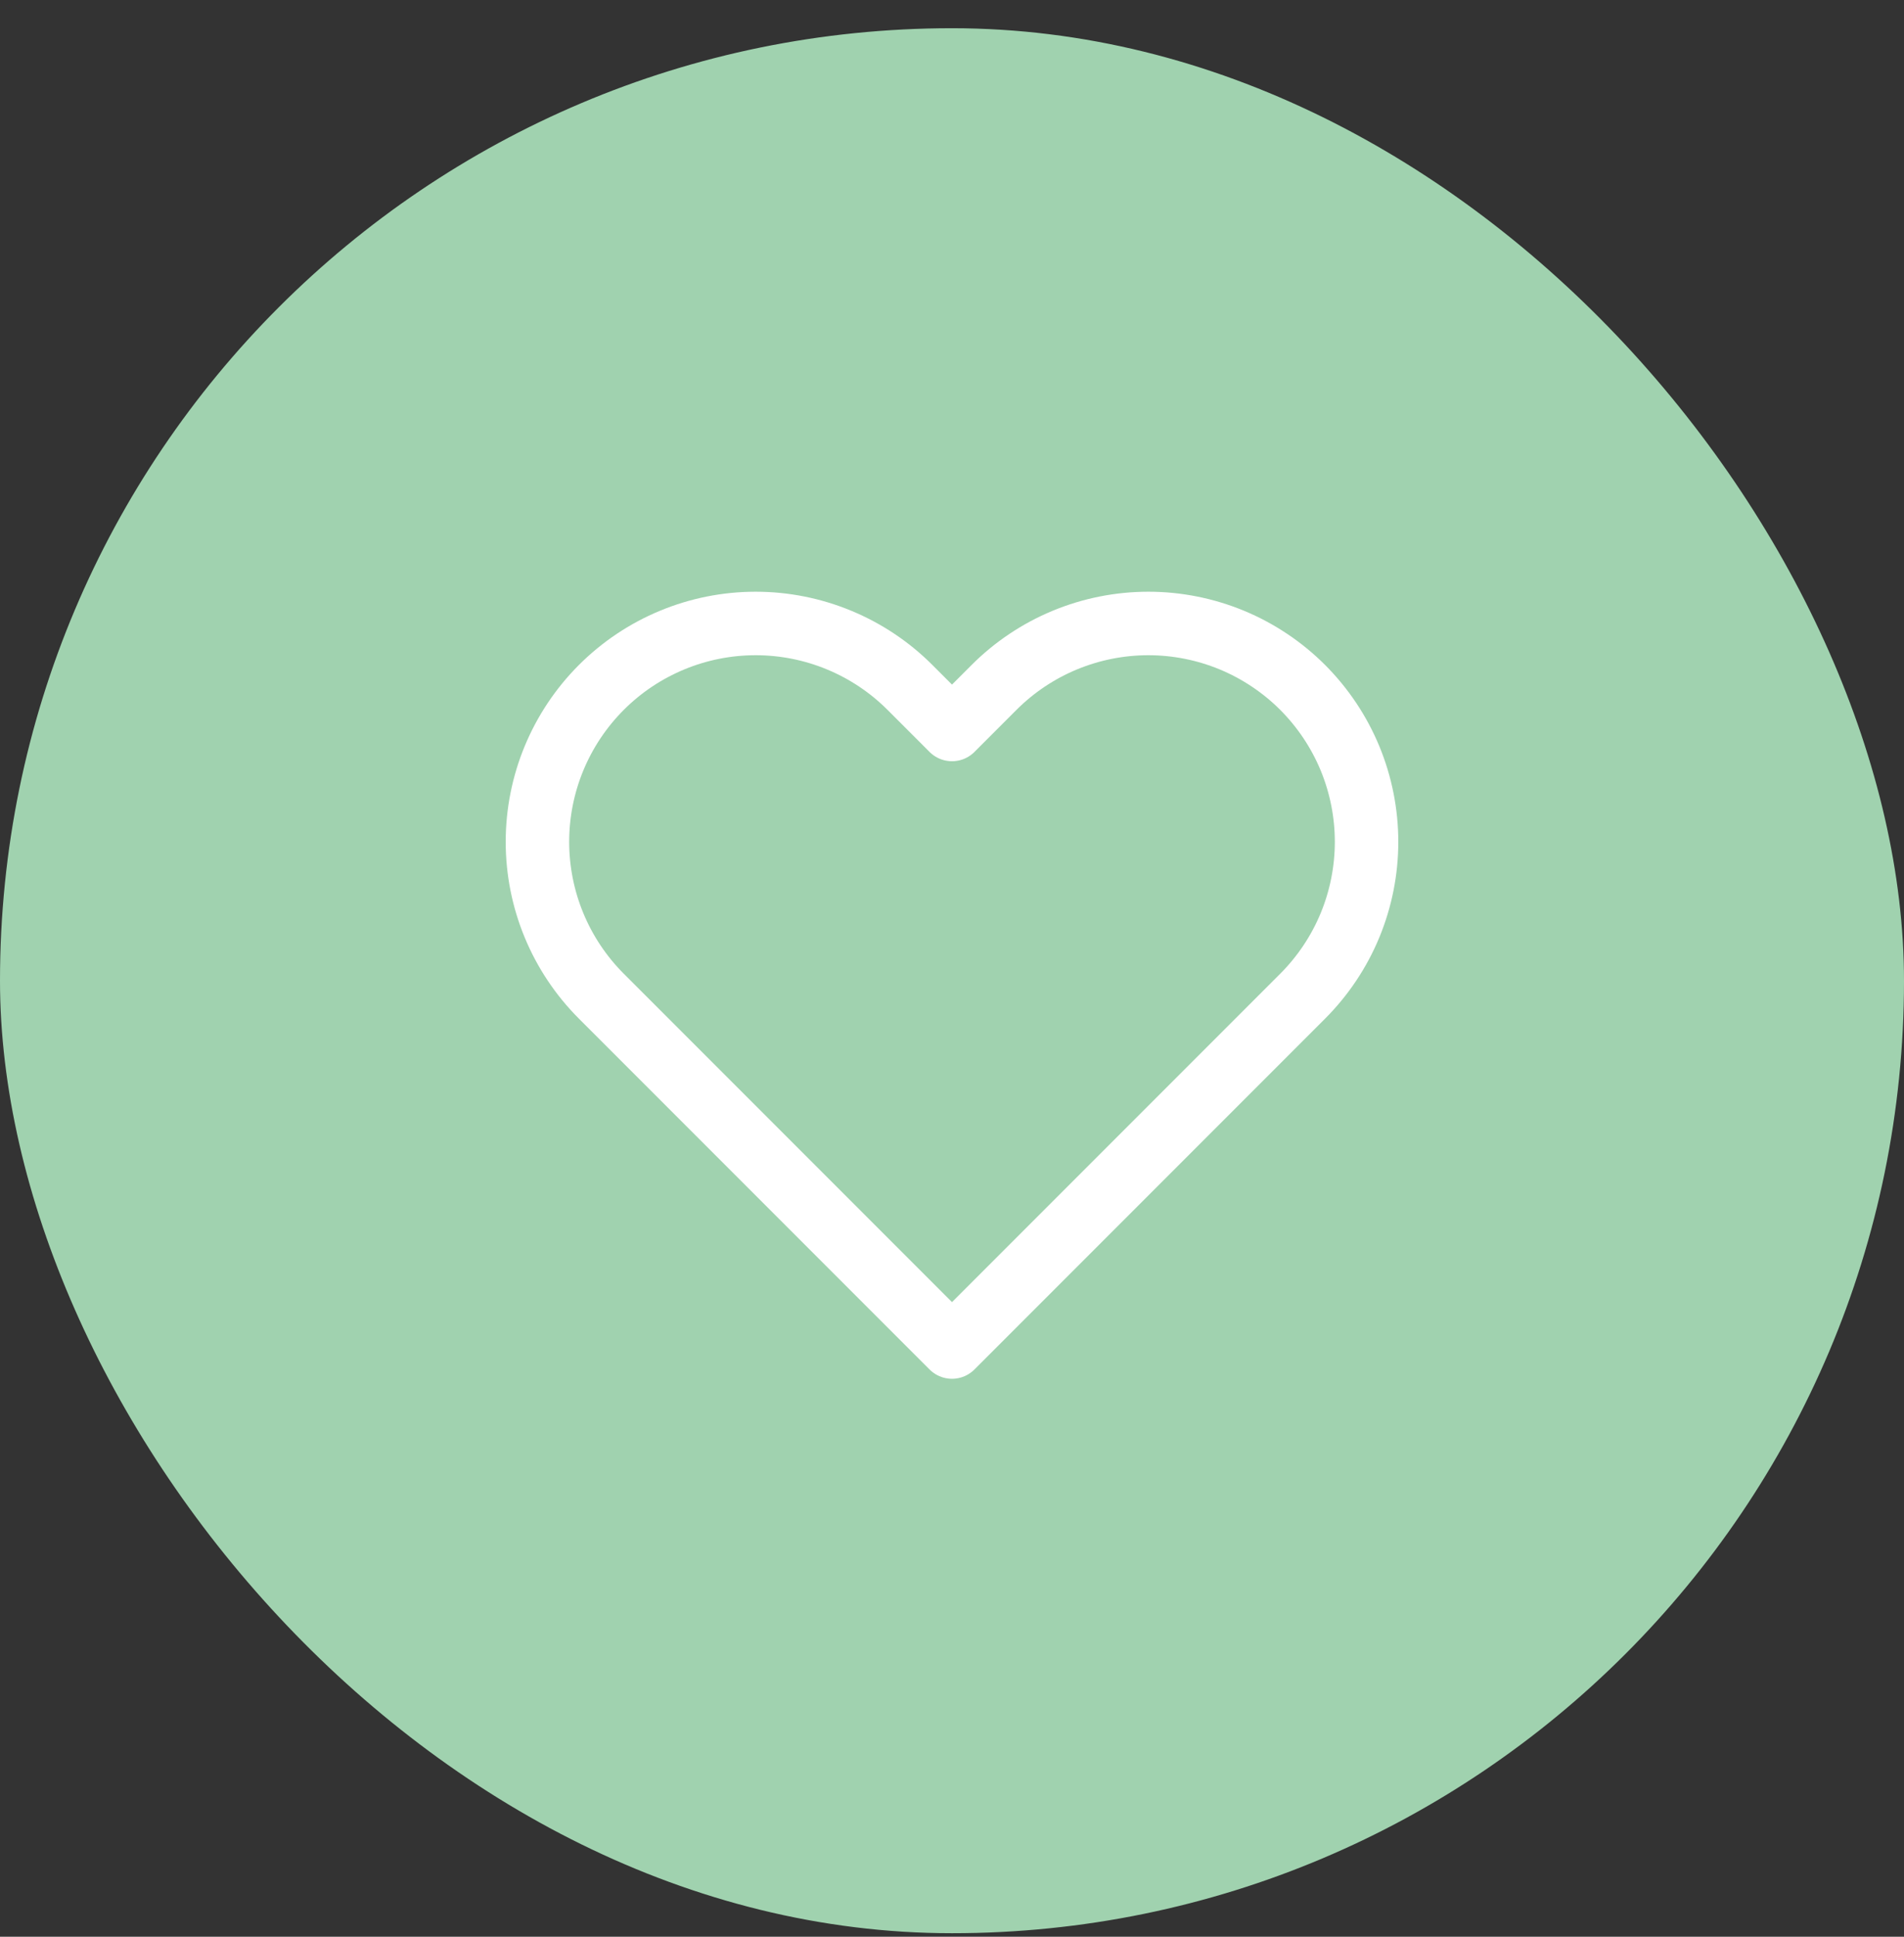
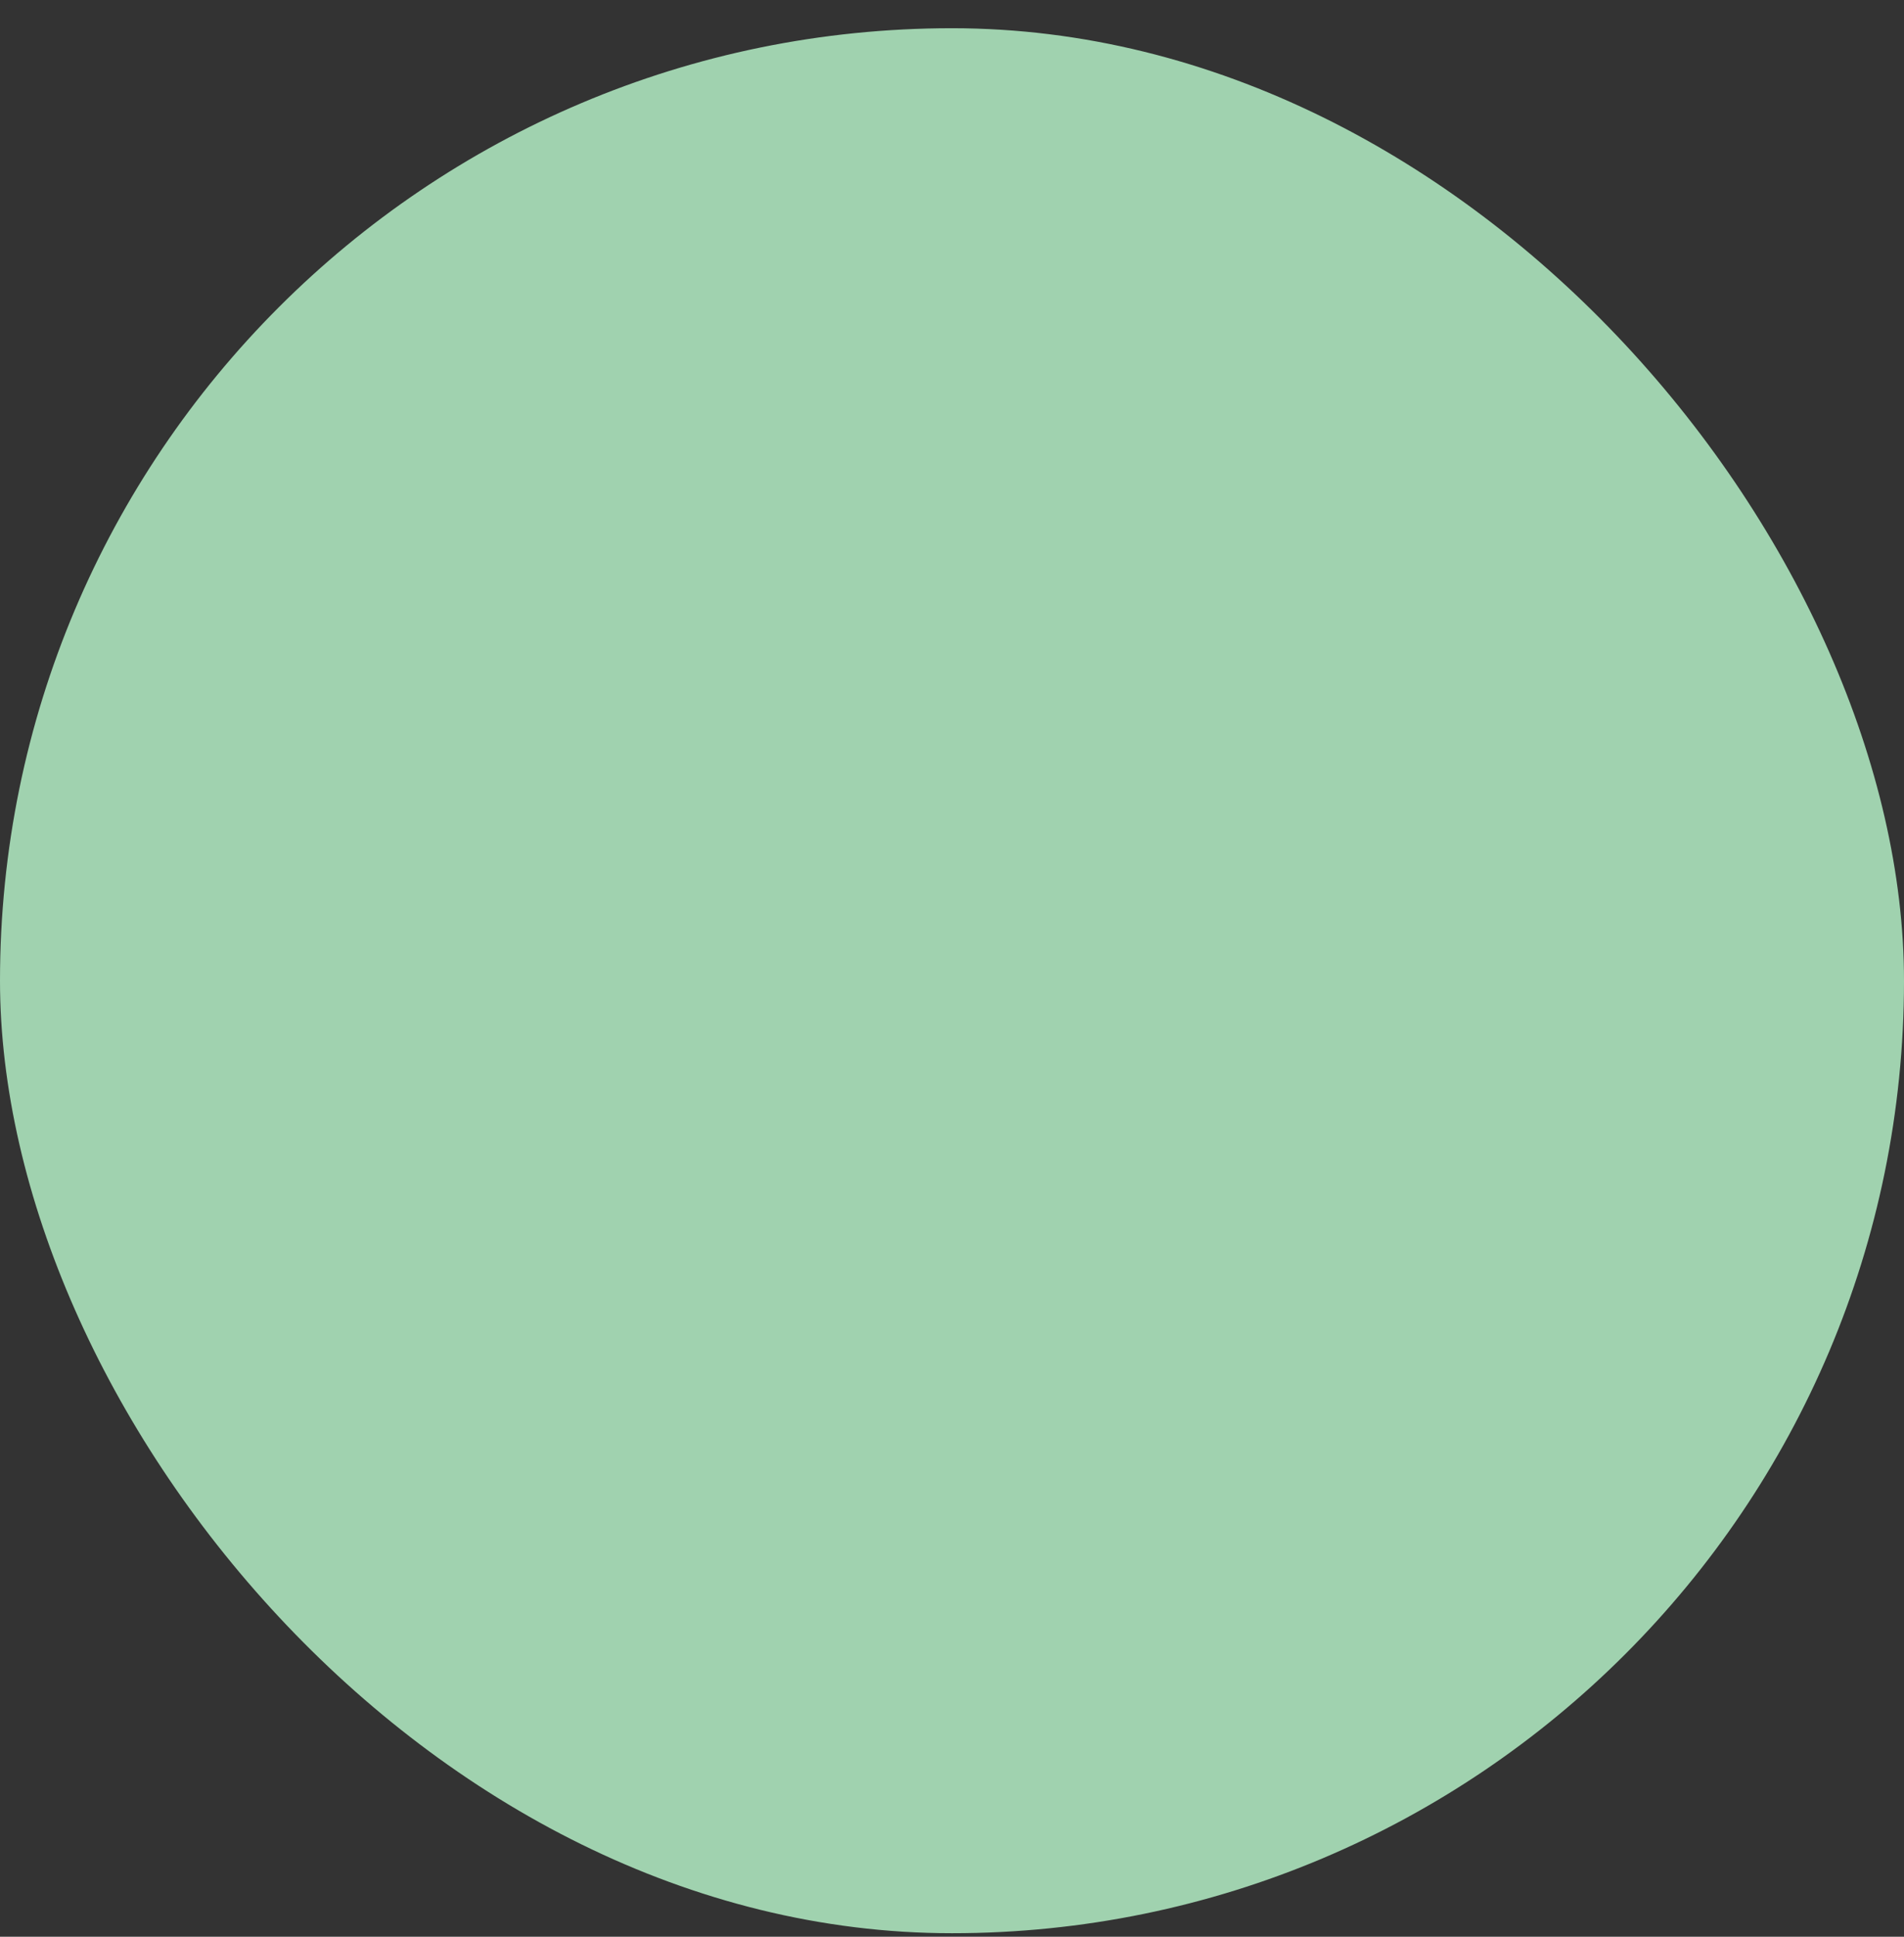
<svg xmlns="http://www.w3.org/2000/svg" fill="none" viewBox="0 0 60 61" height="61" width="60">
  <rect x="0" y="0" width="60" height="61" fill="#333333" stroke="none" />
  <rect fill="#A0D2AF" rx="30" height="60" width="60" y="0.889" />
-   <path stroke-linejoin="round" stroke-linecap="round" stroke-width="2" stroke="white" d="M41.05 21.651C40.411 21.013 39.653 20.506 38.819 20.16C37.984 19.815 37.09 19.637 36.187 19.637C35.284 19.637 34.39 19.815 33.556 20.16C32.721 20.506 31.963 21.013 31.325 21.651L30 22.976L28.675 21.651C27.385 20.362 25.636 19.637 23.812 19.637C21.988 19.637 20.239 20.362 18.95 21.651C17.66 22.941 16.936 24.69 16.936 26.514C16.936 28.338 17.66 30.087 18.95 31.376L20.275 32.701L30 42.426L39.725 32.701L41.05 31.376C41.688 30.738 42.195 29.98 42.541 29.146C42.886 28.311 43.064 27.417 43.064 26.514C43.064 25.611 42.886 24.717 42.541 23.882C42.195 23.048 41.688 22.29 41.05 21.651Z" />
</svg>